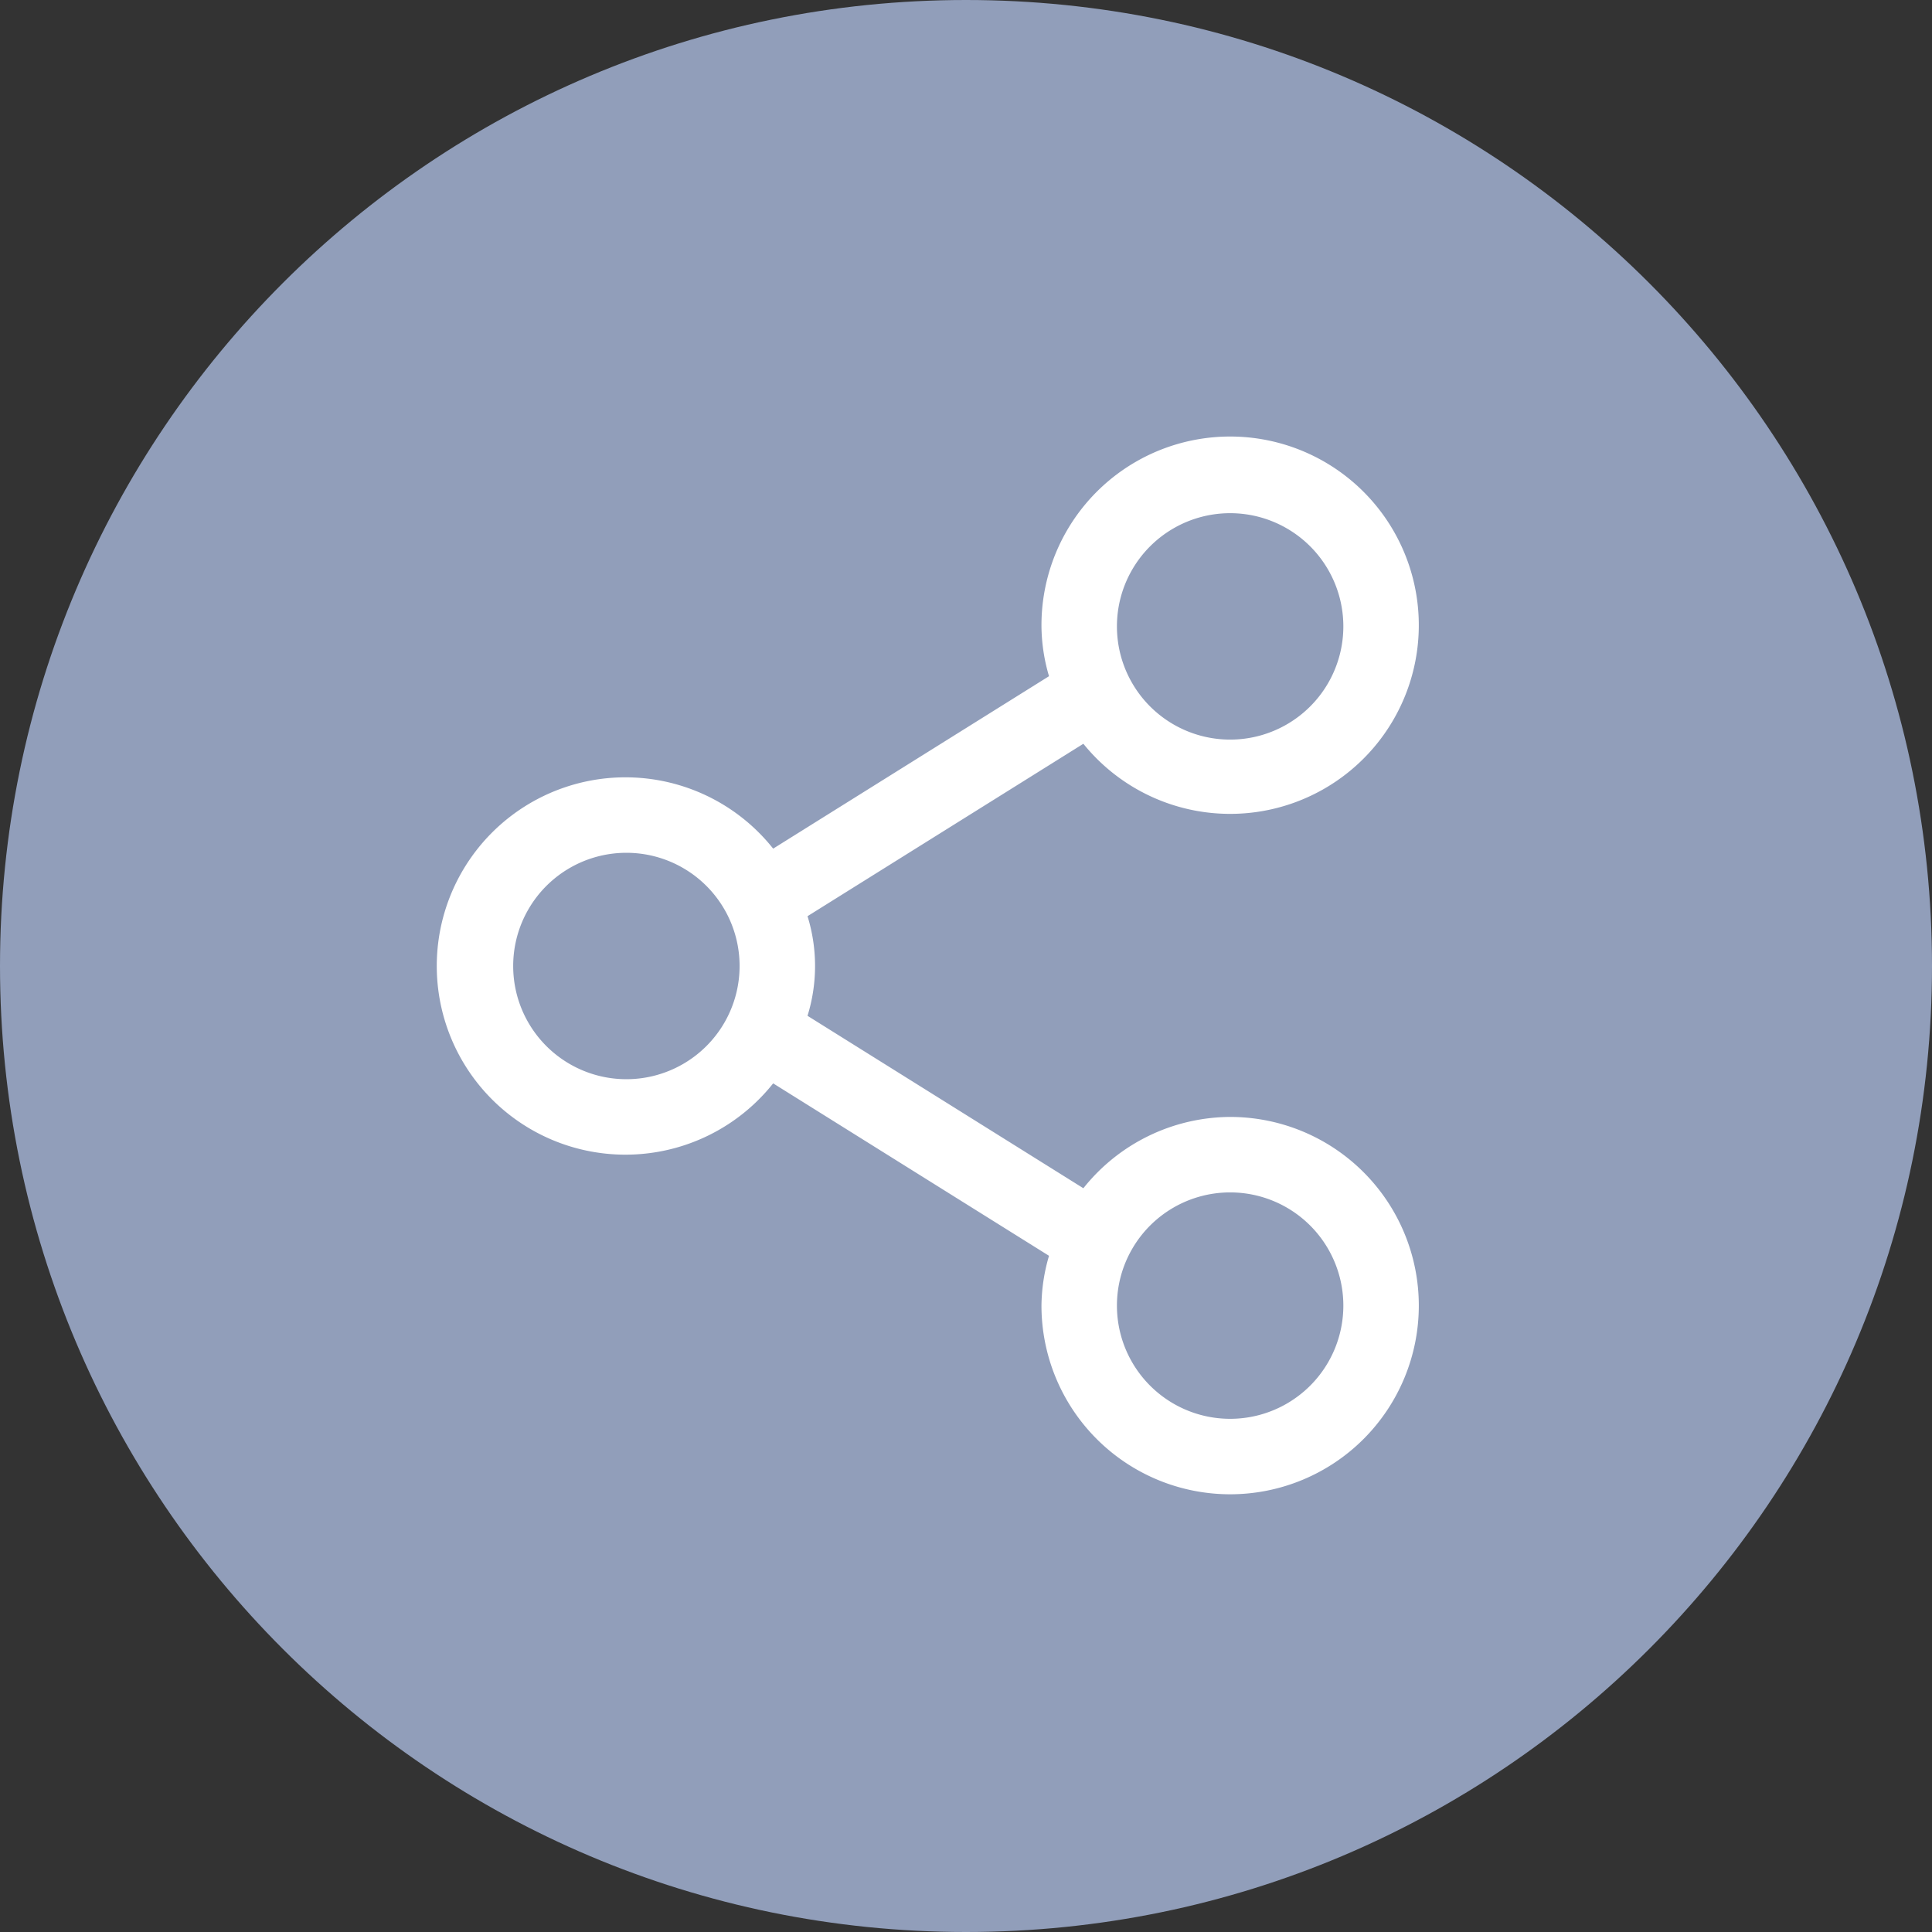
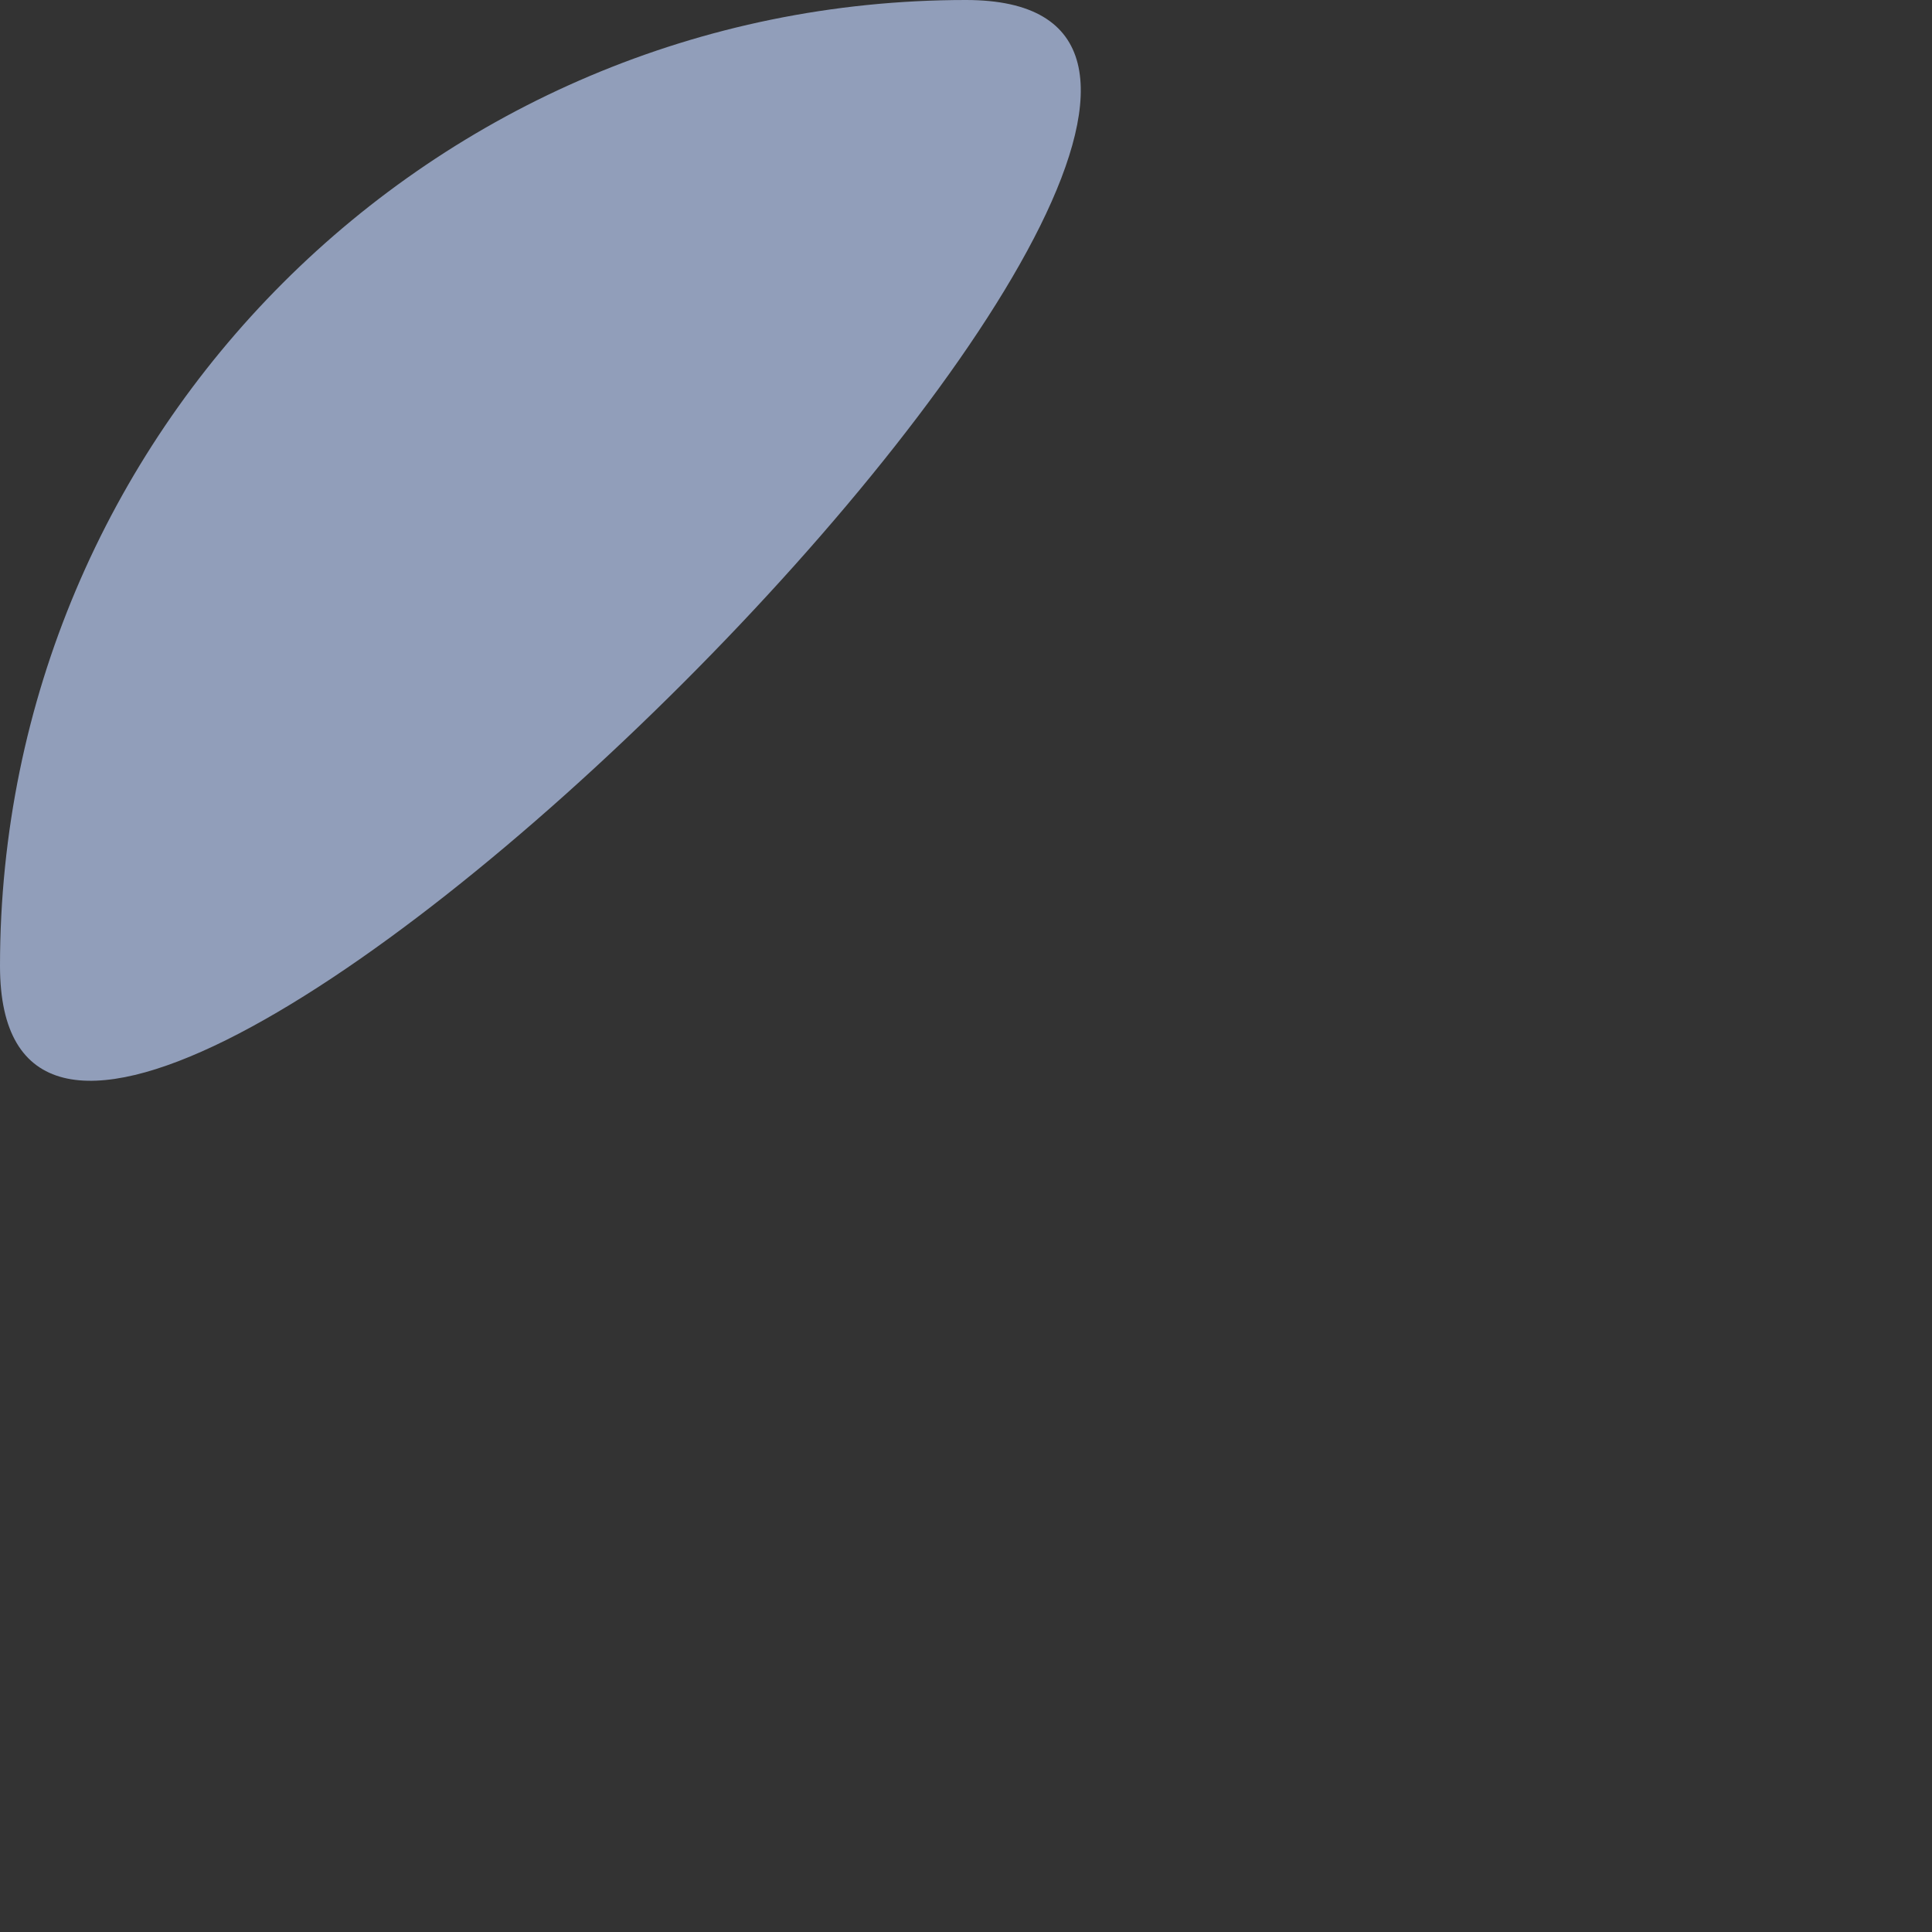
<svg xmlns="http://www.w3.org/2000/svg" width="32" height="32" viewBox="0 0 32 32">
  <rect x="0" y="0" width="32" height="32" fill="#333333" stroke="none" />
  <g fill="none" fill-rule="evenodd">
-     <path d="M0 16C0 7.163 7.163 0 16 0s16 7.163 16 16-7.163 16-16 16S0 24.837 0 16z" fill="#919EBA" />
-     <path d="M20.375 18.5a3.125 3.125 0 0 0-2.431 1.181l-4.569-2.856a2.787 2.787 0 0 0 0-1.65l4.569-2.856a3.125 3.125 0 1 0-.694-1.944c.003.28.045.557.125.825l-4.569 2.856a3.125 3.125 0 1 0 0 3.888l4.569 2.856c-.08.268-.122.546-.125.825a3.125 3.125 0 1 0 3.125-3.125zm0-10a1.875 1.875 0 1 1 0 3.75 1.875 1.875 0 0 1 0-3.75zm-10 9.375a1.875 1.875 0 1 1 0-3.75 1.875 1.875 0 0 1 0 3.75zm10 5.625a1.875 1.875 0 1 1 0-3.75 1.875 1.875 0 0 1 0 3.75z" fill="#FFF" />
+     <path d="M0 16C0 7.163 7.163 0 16 0S0 24.837 0 16z" fill="#919EBA" />
  </g>
</svg>